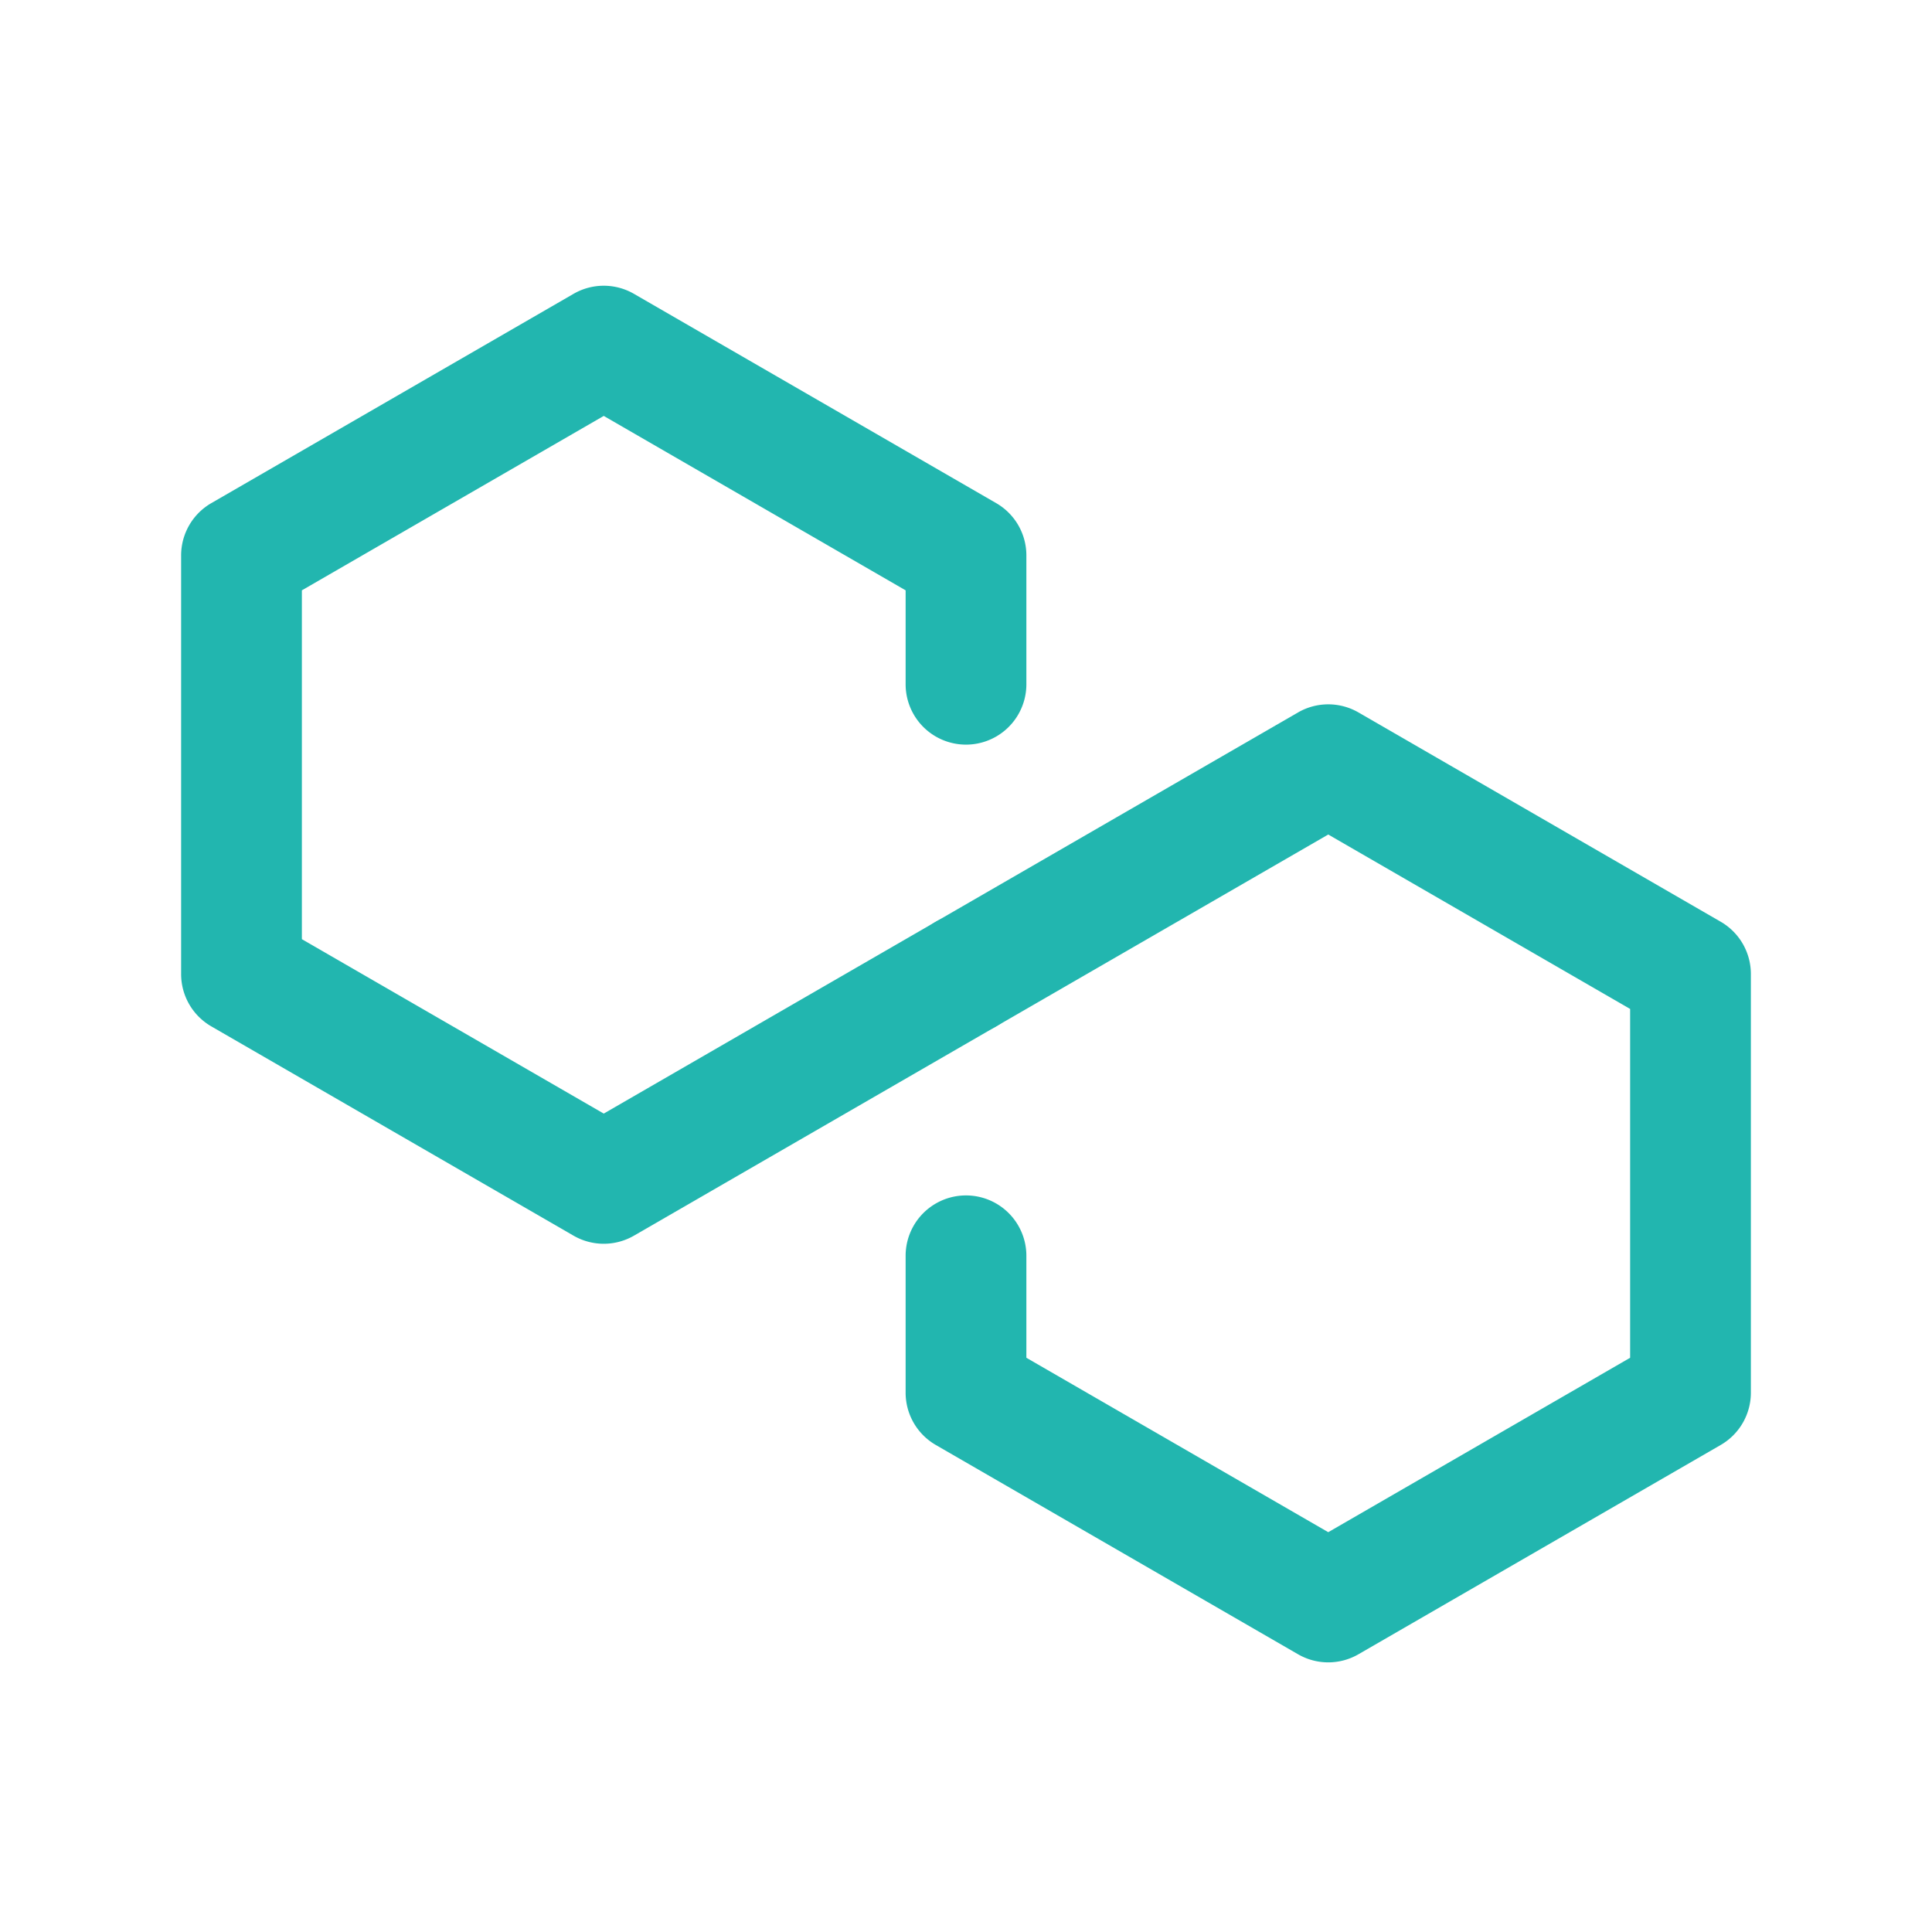
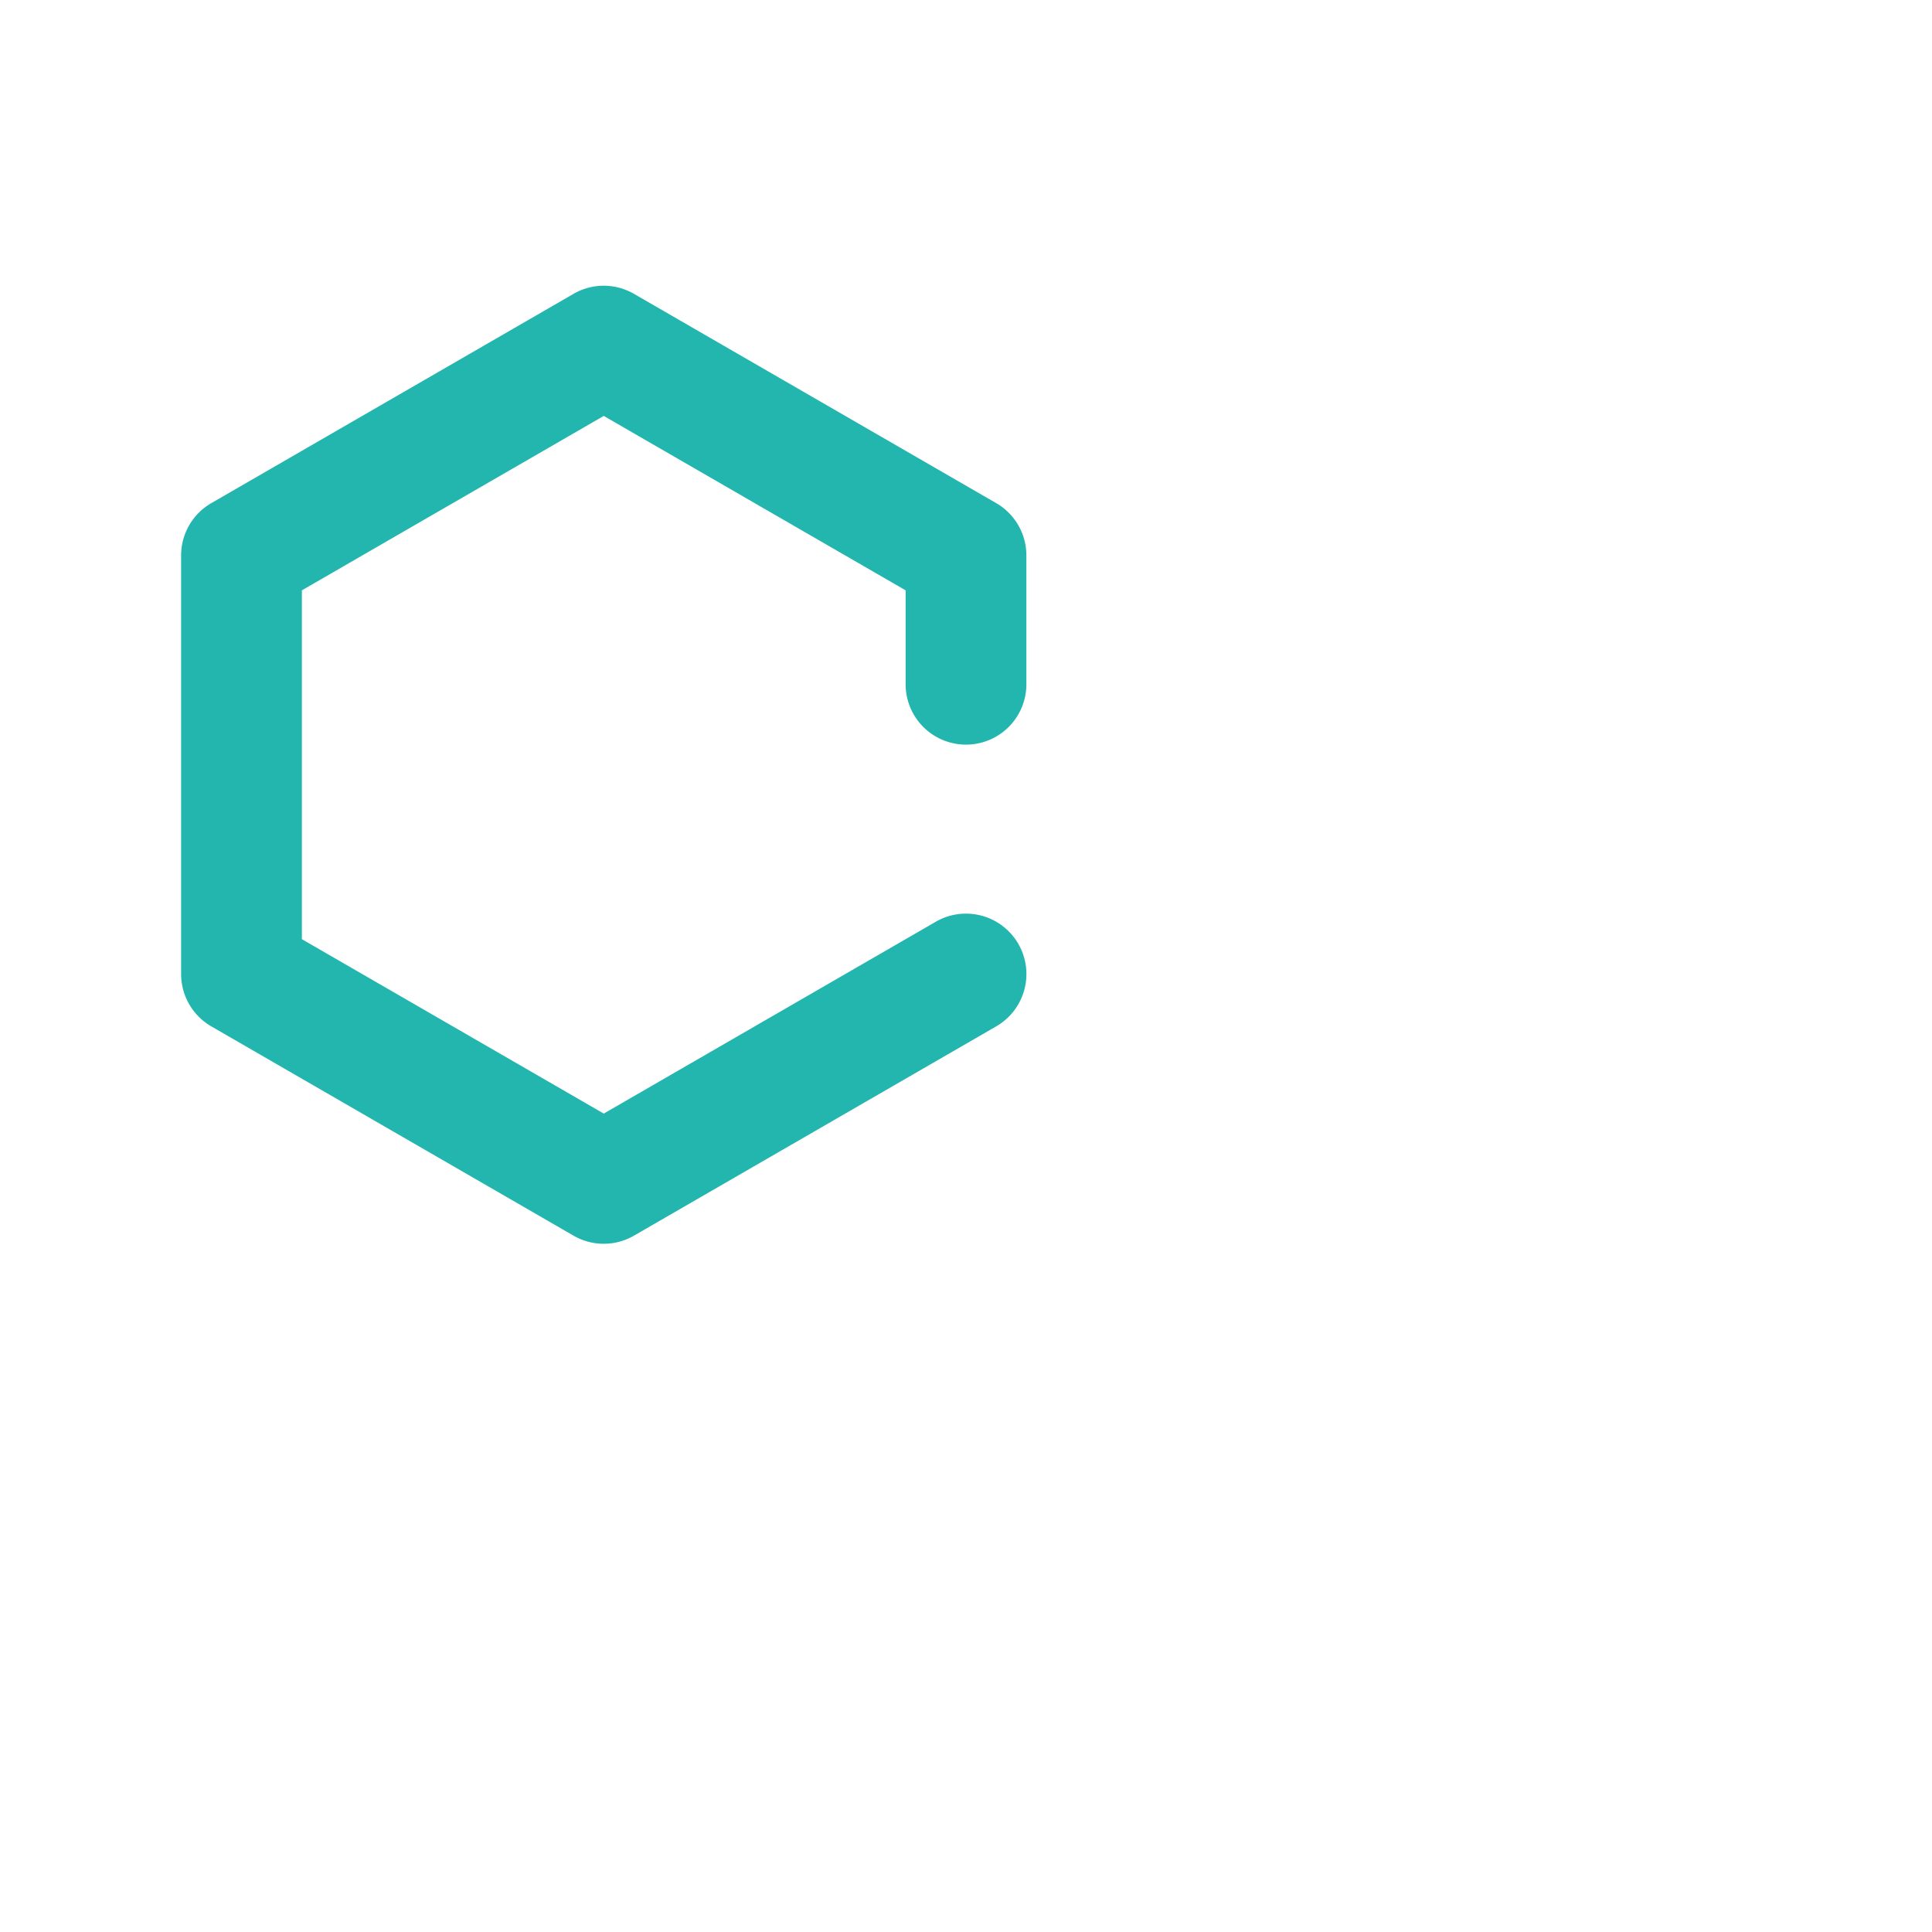
<svg xmlns="http://www.w3.org/2000/svg" class="icon" viewBox="0 0 1024 1024" version="1.1" width="200" height="200">
  <path d="M528 544a32 32 0 1 0-32-55.467l32 55.467zM320 627.2l-16 27.733a32 32 0 0 0 32 0L320 627.2zM128 516.267h-32a32 32 0 0 0 16 27.733L128 516.267z m0-221.867l-16-27.733a32 32 0 0 0-16 27.733H128z m192-110.933l16-27.733a32 32 0 0 0-32 0l16 27.733zM512 294.4h32a32 32 0 0 0-16-27.733L512 294.4z m-32 68.267a32 32 0 0 0 64 0h-64z m16 125.867l-192 110.933 32 55.467 192-110.933-32-55.467z m-160 110.933l-192-110.933-32 55.467 192 110.933 32-55.467zM160 516.267V294.4h-64v221.867h64z m-16-194.133l192-110.933-32-55.467-192 110.933 32 55.467z m160-110.933l192 110.933 32-55.467-192-110.933-32 55.467zM480 294.4v68.267h64V294.4h-64z" fill="#22b6af" />
-   <path d="M496 488.533a32 32 0 0 0 32 55.467l-32-55.467zM704 405.333l16-27.733a32 32 0 0 0-32 0l16 27.733z m192 110.933h32a32 32 0 0 0-16-27.733L896 516.267z m0 221.867l16 27.733a32 32 0 0 0 16-27.733H896z m-192 110.933l-16 27.733a32 32 0 0 0 32 0l-16-27.733zM512 738.133h-32a32 32 0 0 0 16 27.733L512 738.133z m32-72.533a32 32 0 0 0-64 0h64z m-16-121.6l192-110.933-32-55.467-192 110.933 32 55.467z m160-110.933l192 110.933 32-55.467-192-110.933-32 55.467z m176 83.2v221.867h64v-221.867h-64z m16 194.133l-192 110.933 32 55.467 192-110.933-32-55.467z m-160 110.933l-192-110.933-32 55.467 192 110.933 32-55.467zM544 738.133v-72.533h-64v72.533h64z" fill="#22b6af" />
</svg>